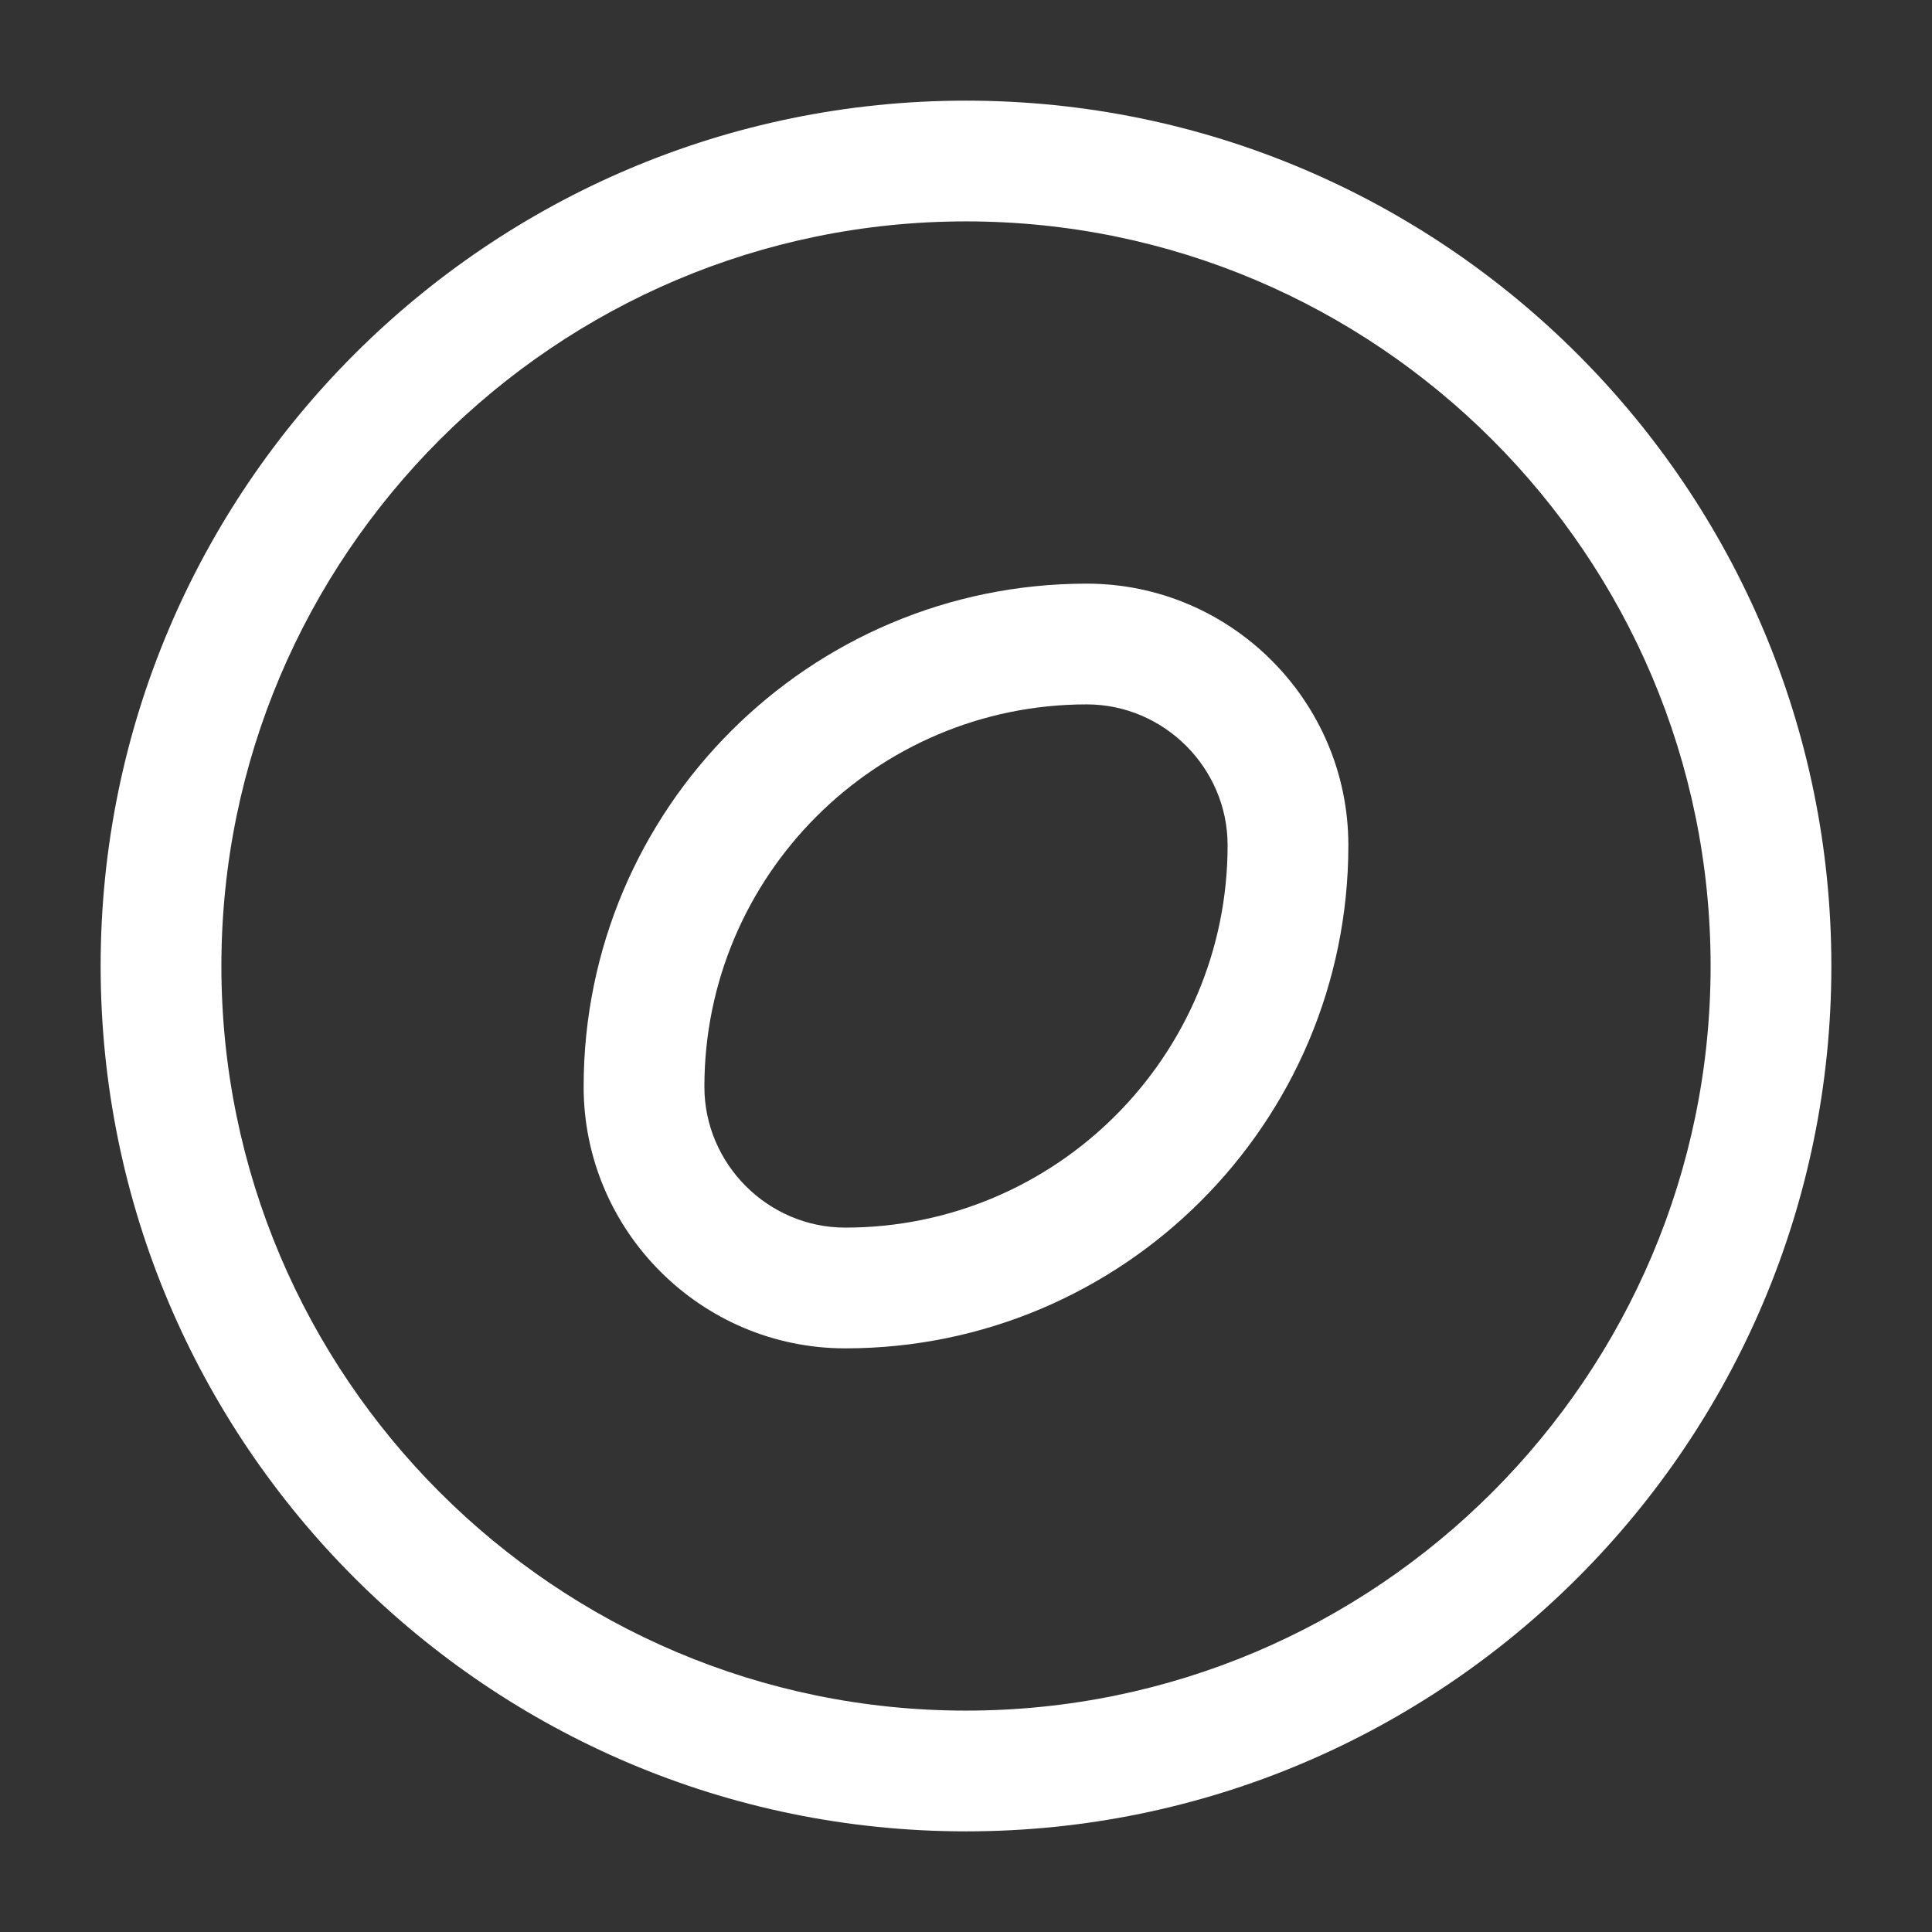
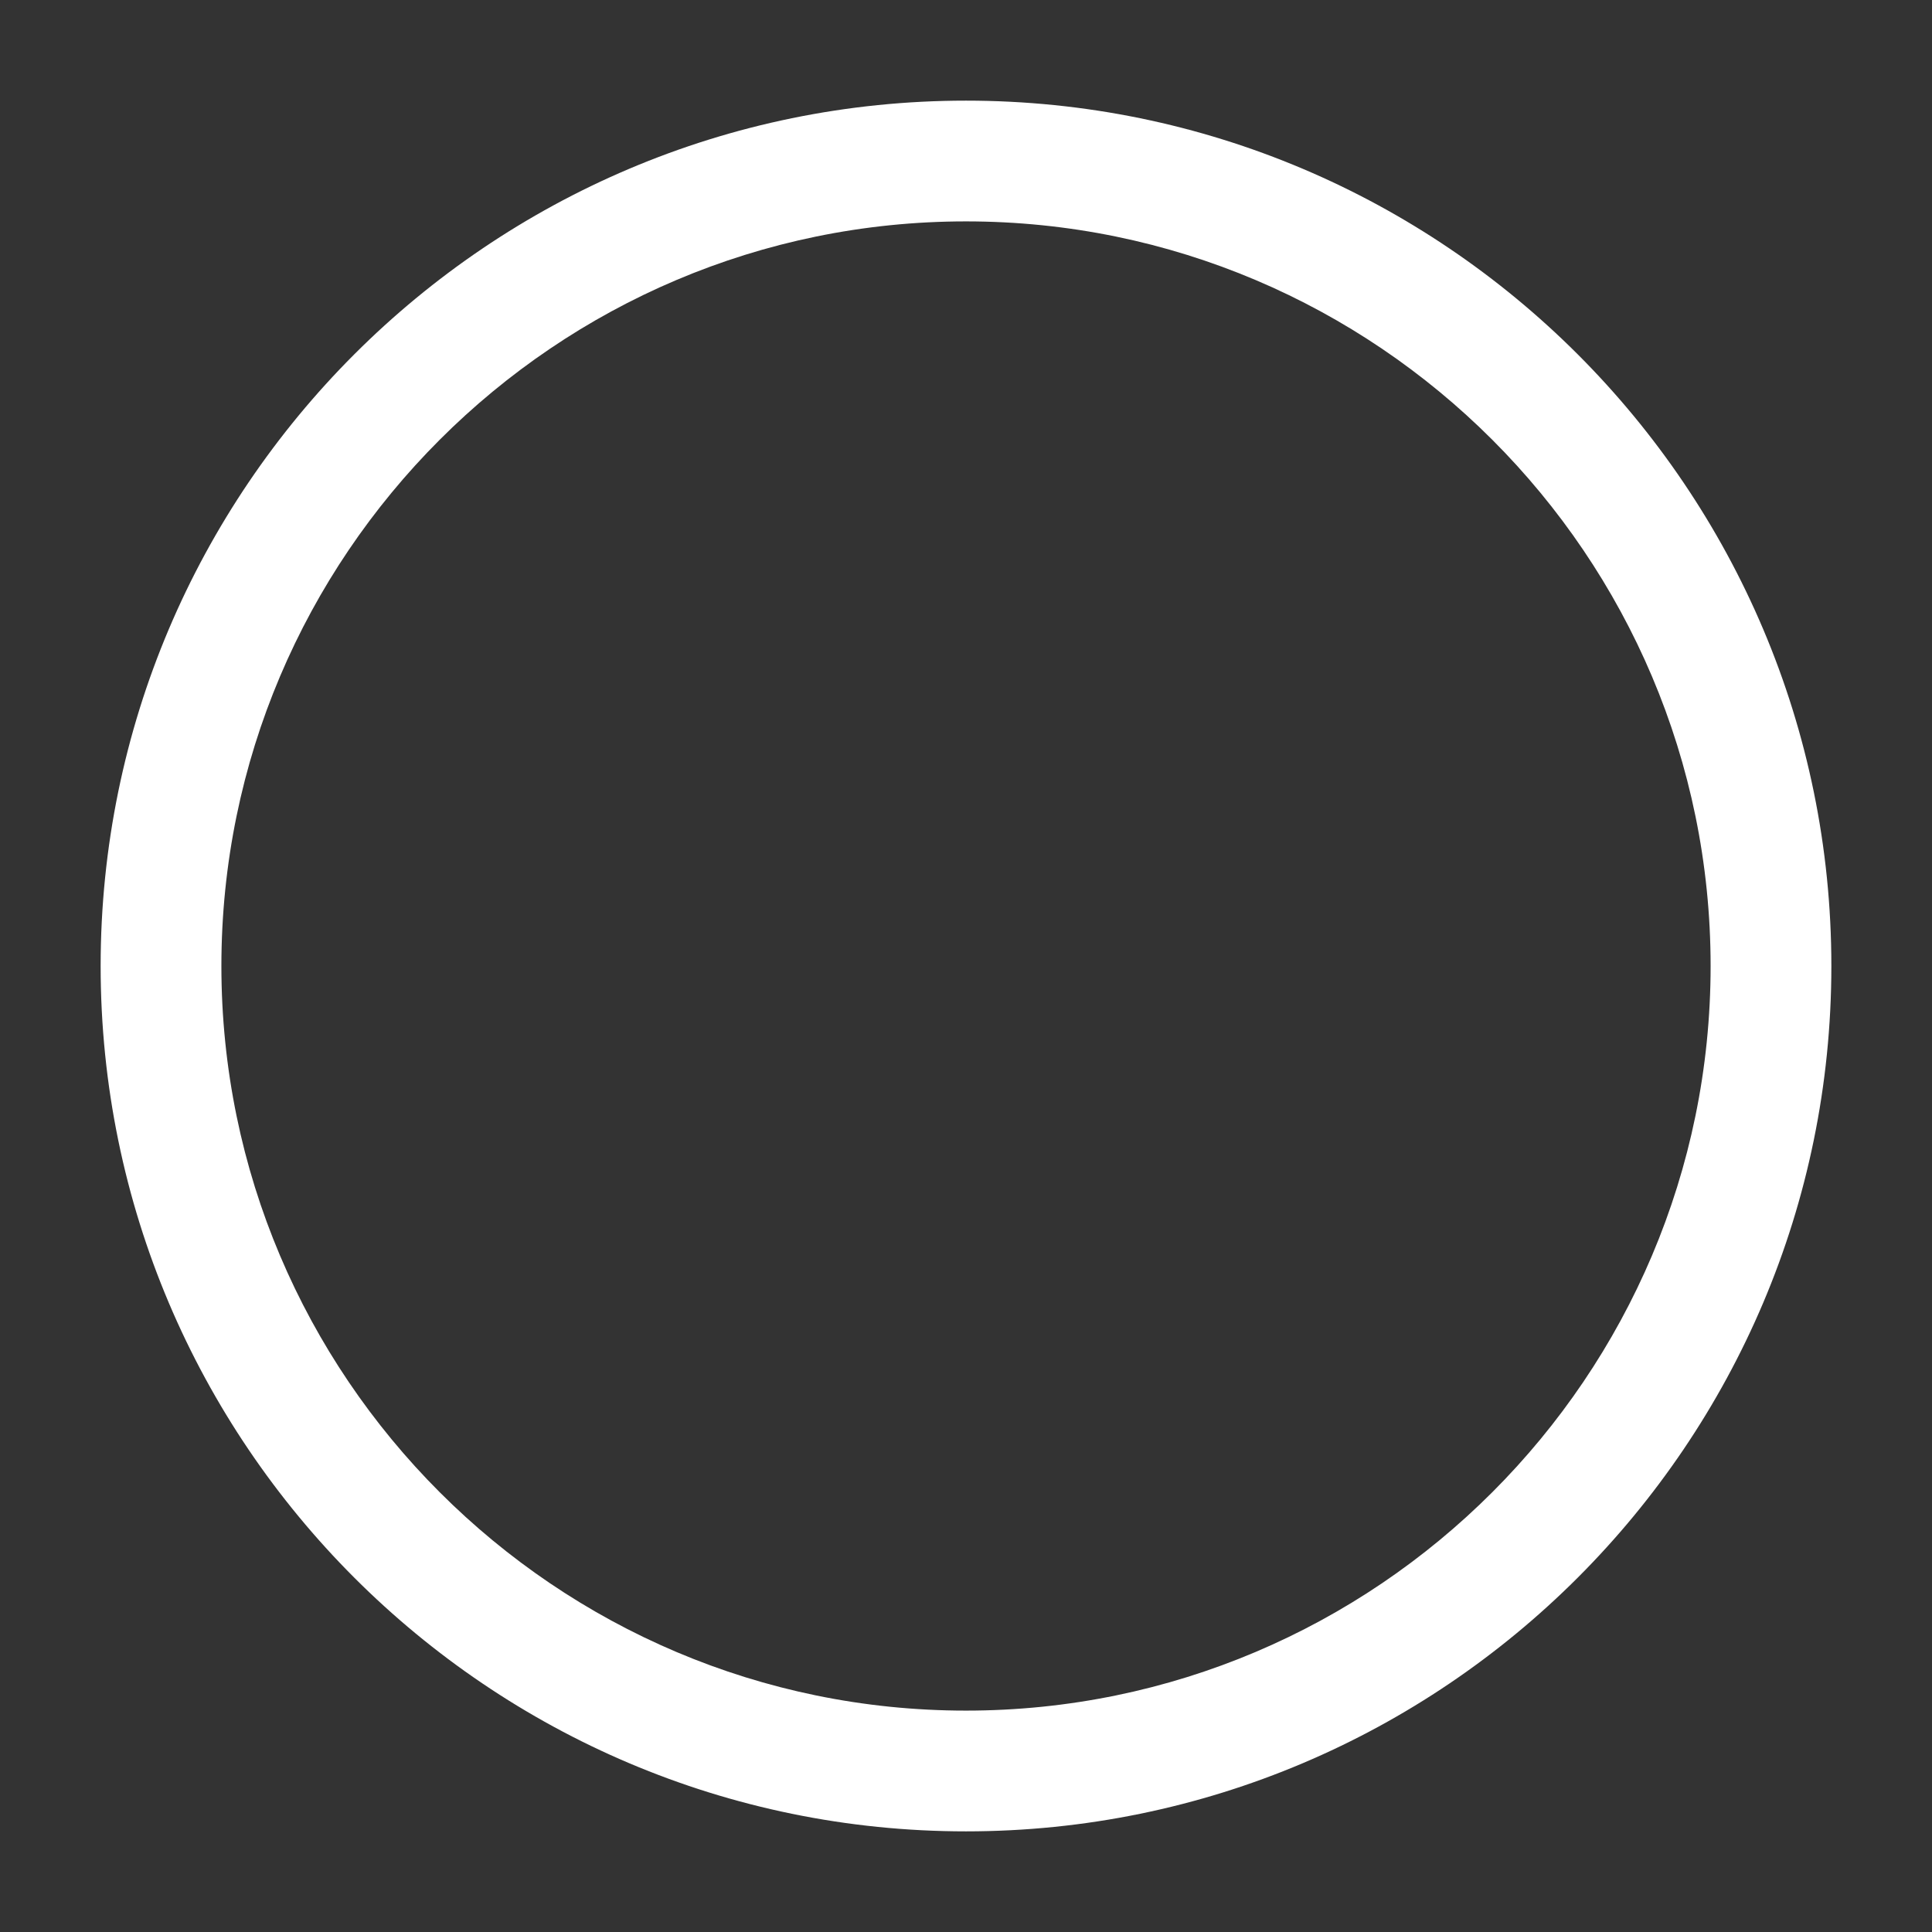
<svg xmlns="http://www.w3.org/2000/svg" width="22" height="22" viewBox="0 0 22 22" fill="none">
  <rect x="0" y="0" width="22" height="22" fill="#333333" stroke="none" />
  <path d="M11 20.854C5.564 20.854 1.146 16.436 1.146 11C1.146 5.564 5.564 1.146 11 1.146C16.436 1.146 20.854 5.564 20.854 11C20.854 16.436 16.436 20.854 11 20.854ZM11 2.521C6.325 2.521 2.521 6.325 2.521 11C2.521 15.675 6.325 19.479 11 19.479C15.675 19.479 19.479 15.675 19.479 11C19.479 6.325 15.675 2.521 11 2.521Z" fill="white" />
-   <path d="M9.625 15.354C7.984 15.354 6.646 14.016 6.646 12.375C6.646 9.213 9.212 6.646 12.375 6.646C14.016 6.646 15.354 7.984 15.354 9.625C15.354 12.788 12.787 15.354 9.625 15.354ZM12.375 8.021C9.973 8.021 8.021 9.973 8.021 12.375C8.021 13.255 8.745 13.979 9.625 13.979C12.027 13.979 13.979 12.027 13.979 9.625C13.979 8.745 13.255 8.021 12.375 8.021Z" fill="white" />
</svg>